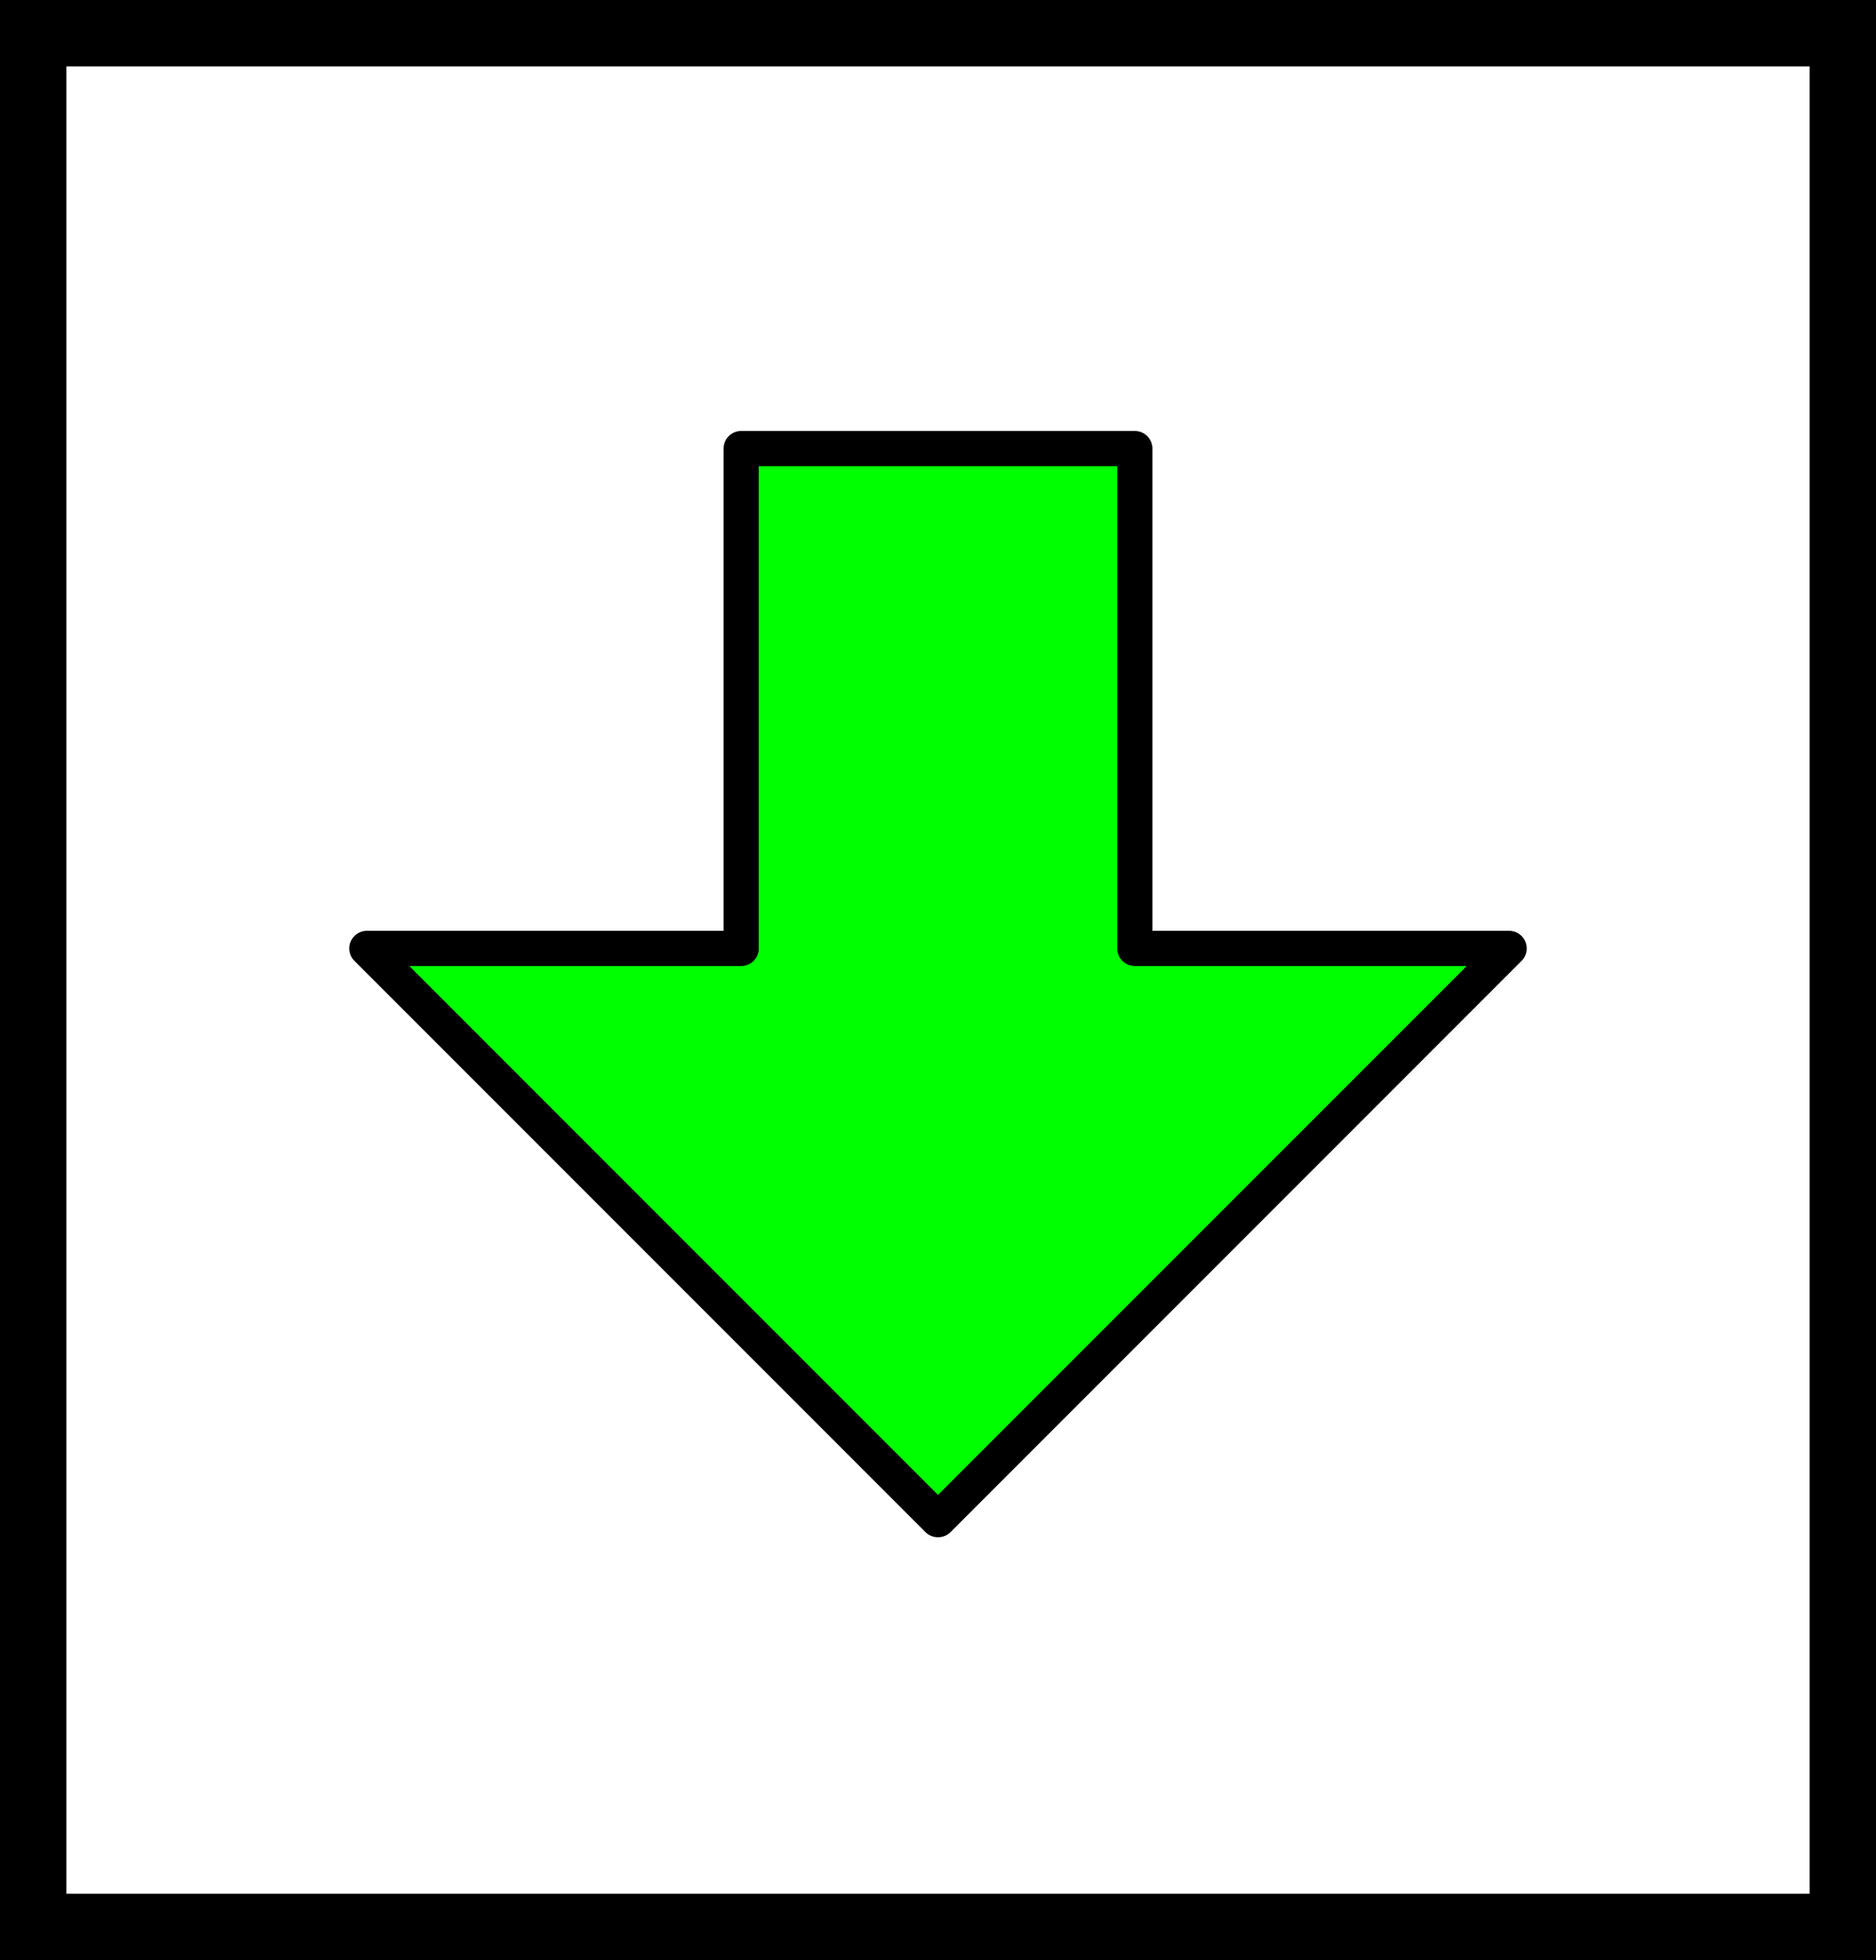
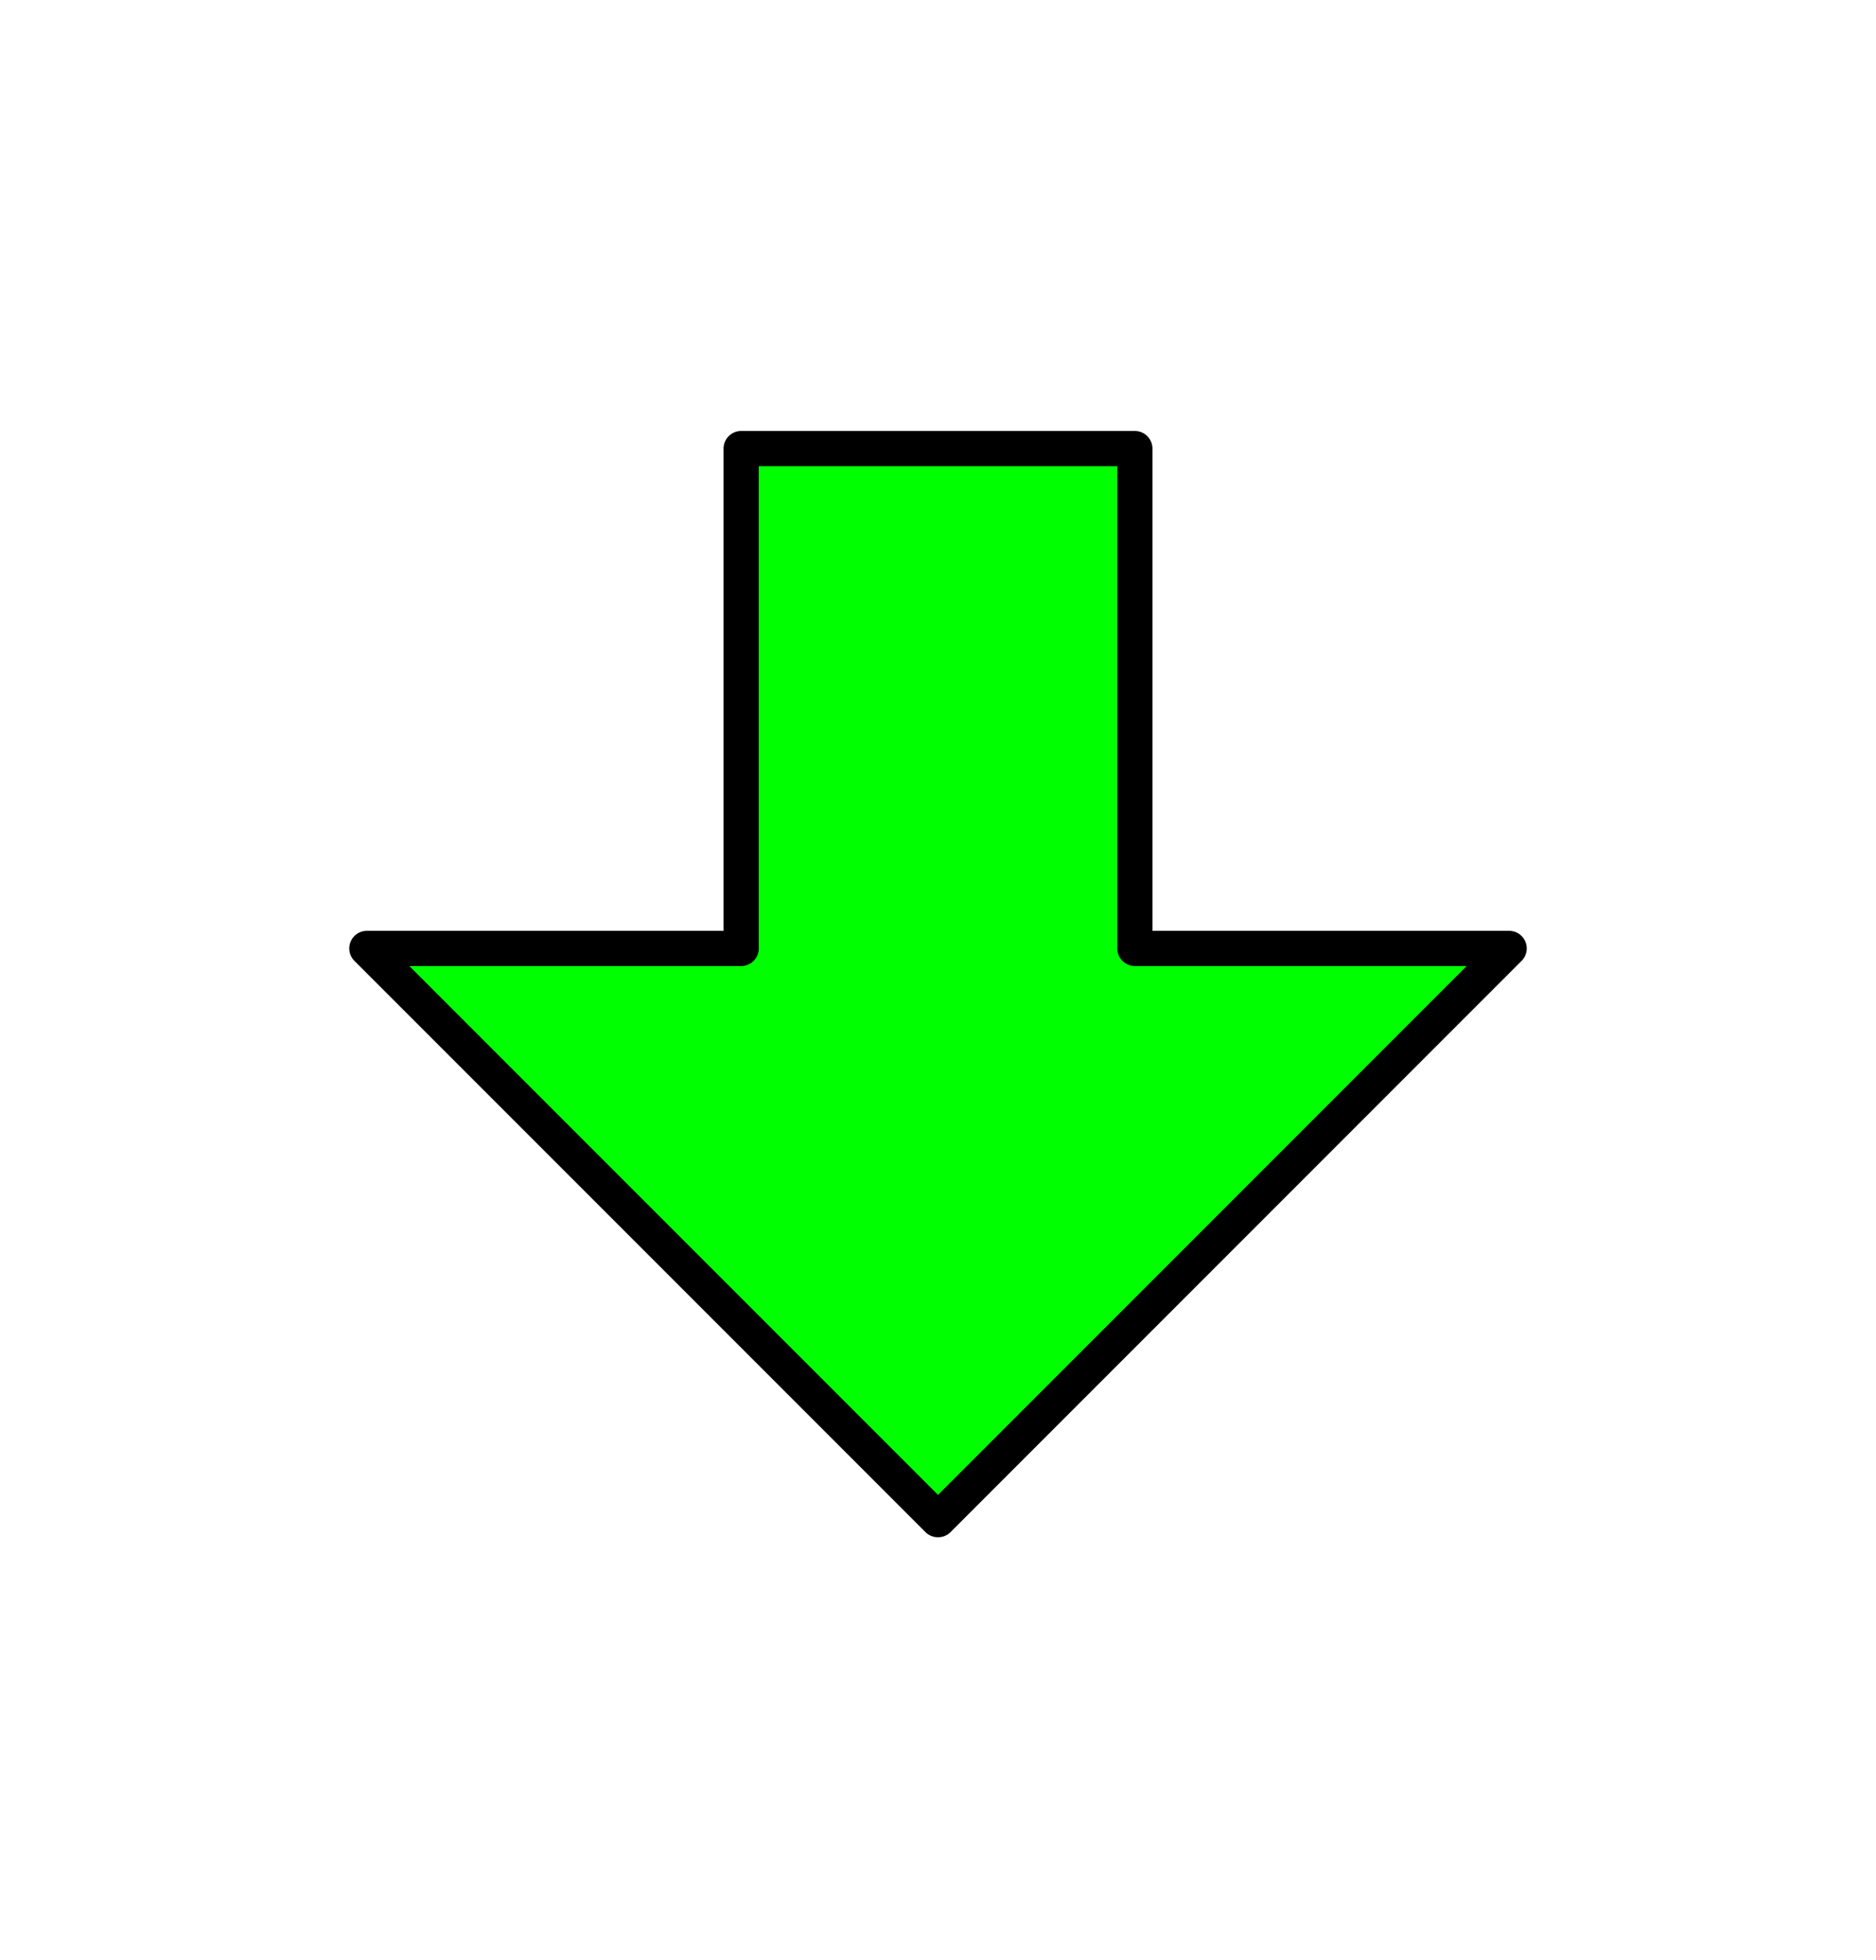
<svg xmlns="http://www.w3.org/2000/svg" width="14.124mm" height="14.752mm" viewBox="0 0 14.124 14.752" version="1.1" id="svg5">
  <defs id="defs2">
    <marker style="overflow:visible" id="EmptyTriangleOutL" refX="0" refY="0" orient="auto">
-       <path transform="matrix(0.8,0,0,0.8,-4.8,0)" style="fill:context-fill;fill-rule:evenodd;stroke:context-stroke;stroke-width:1pt" d="M 5.77,0 -2.88,5 V -5 Z" id="path1145" />
-     </marker>
+       </marker>
    <marker style="overflow:visible" id="Arrow2Lend" refX="0" refY="0" orient="auto">
-       <path transform="matrix(-1.1,0,0,-1.1,-1.1,0)" d="M 8.719,4.034 -2.207,0.016 8.719,-4.002 c -1.745,2.372 -1.735,5.617 -6e-7,8.035 z" style="fill:context-stroke;fill-rule:evenodd;stroke:context-stroke;stroke-width:0.625;stroke-linejoin:round" id="path1006" />
-     </marker>
+       </marker>
    <marker style="overflow:visible" id="Arrow1Lstart" refX="0" refY="0" orient="auto">
-       <path transform="matrix(0.8,0,0,0.8,10,0)" style="fill:context-stroke;fill-rule:evenodd;stroke:context-stroke;stroke-width:1pt" d="M 0,0 5,-5 -12.5,0 5,5 Z" id="path985" />
-     </marker>
+       </marker>
  </defs>
  <g id="layer1" transform="translate(-86.464,-66.74)">
-     <rect style="fill:none;stroke:#000000;stroke-width:0.5;stroke-miterlimit:4;stroke-dasharray:none;stop-color:#000000" id="rect846" width="13.624" height="14.252" x="86.714" y="-81.242" ry="0" transform="scale(1,-1)" />
    <path id="path1569-7" style="fill:#00ff00;stroke:#000000;stroke-width:0.265px;stroke-linecap:round;stroke-linejoin:round;stroke-opacity:1" d="m 93.525,78.177 -4.299,-4.299 h 2.818 V 70.116 h 2.964 v 3.762 h 2.818 l -4.299,4.299" />
  </g>
</svg>